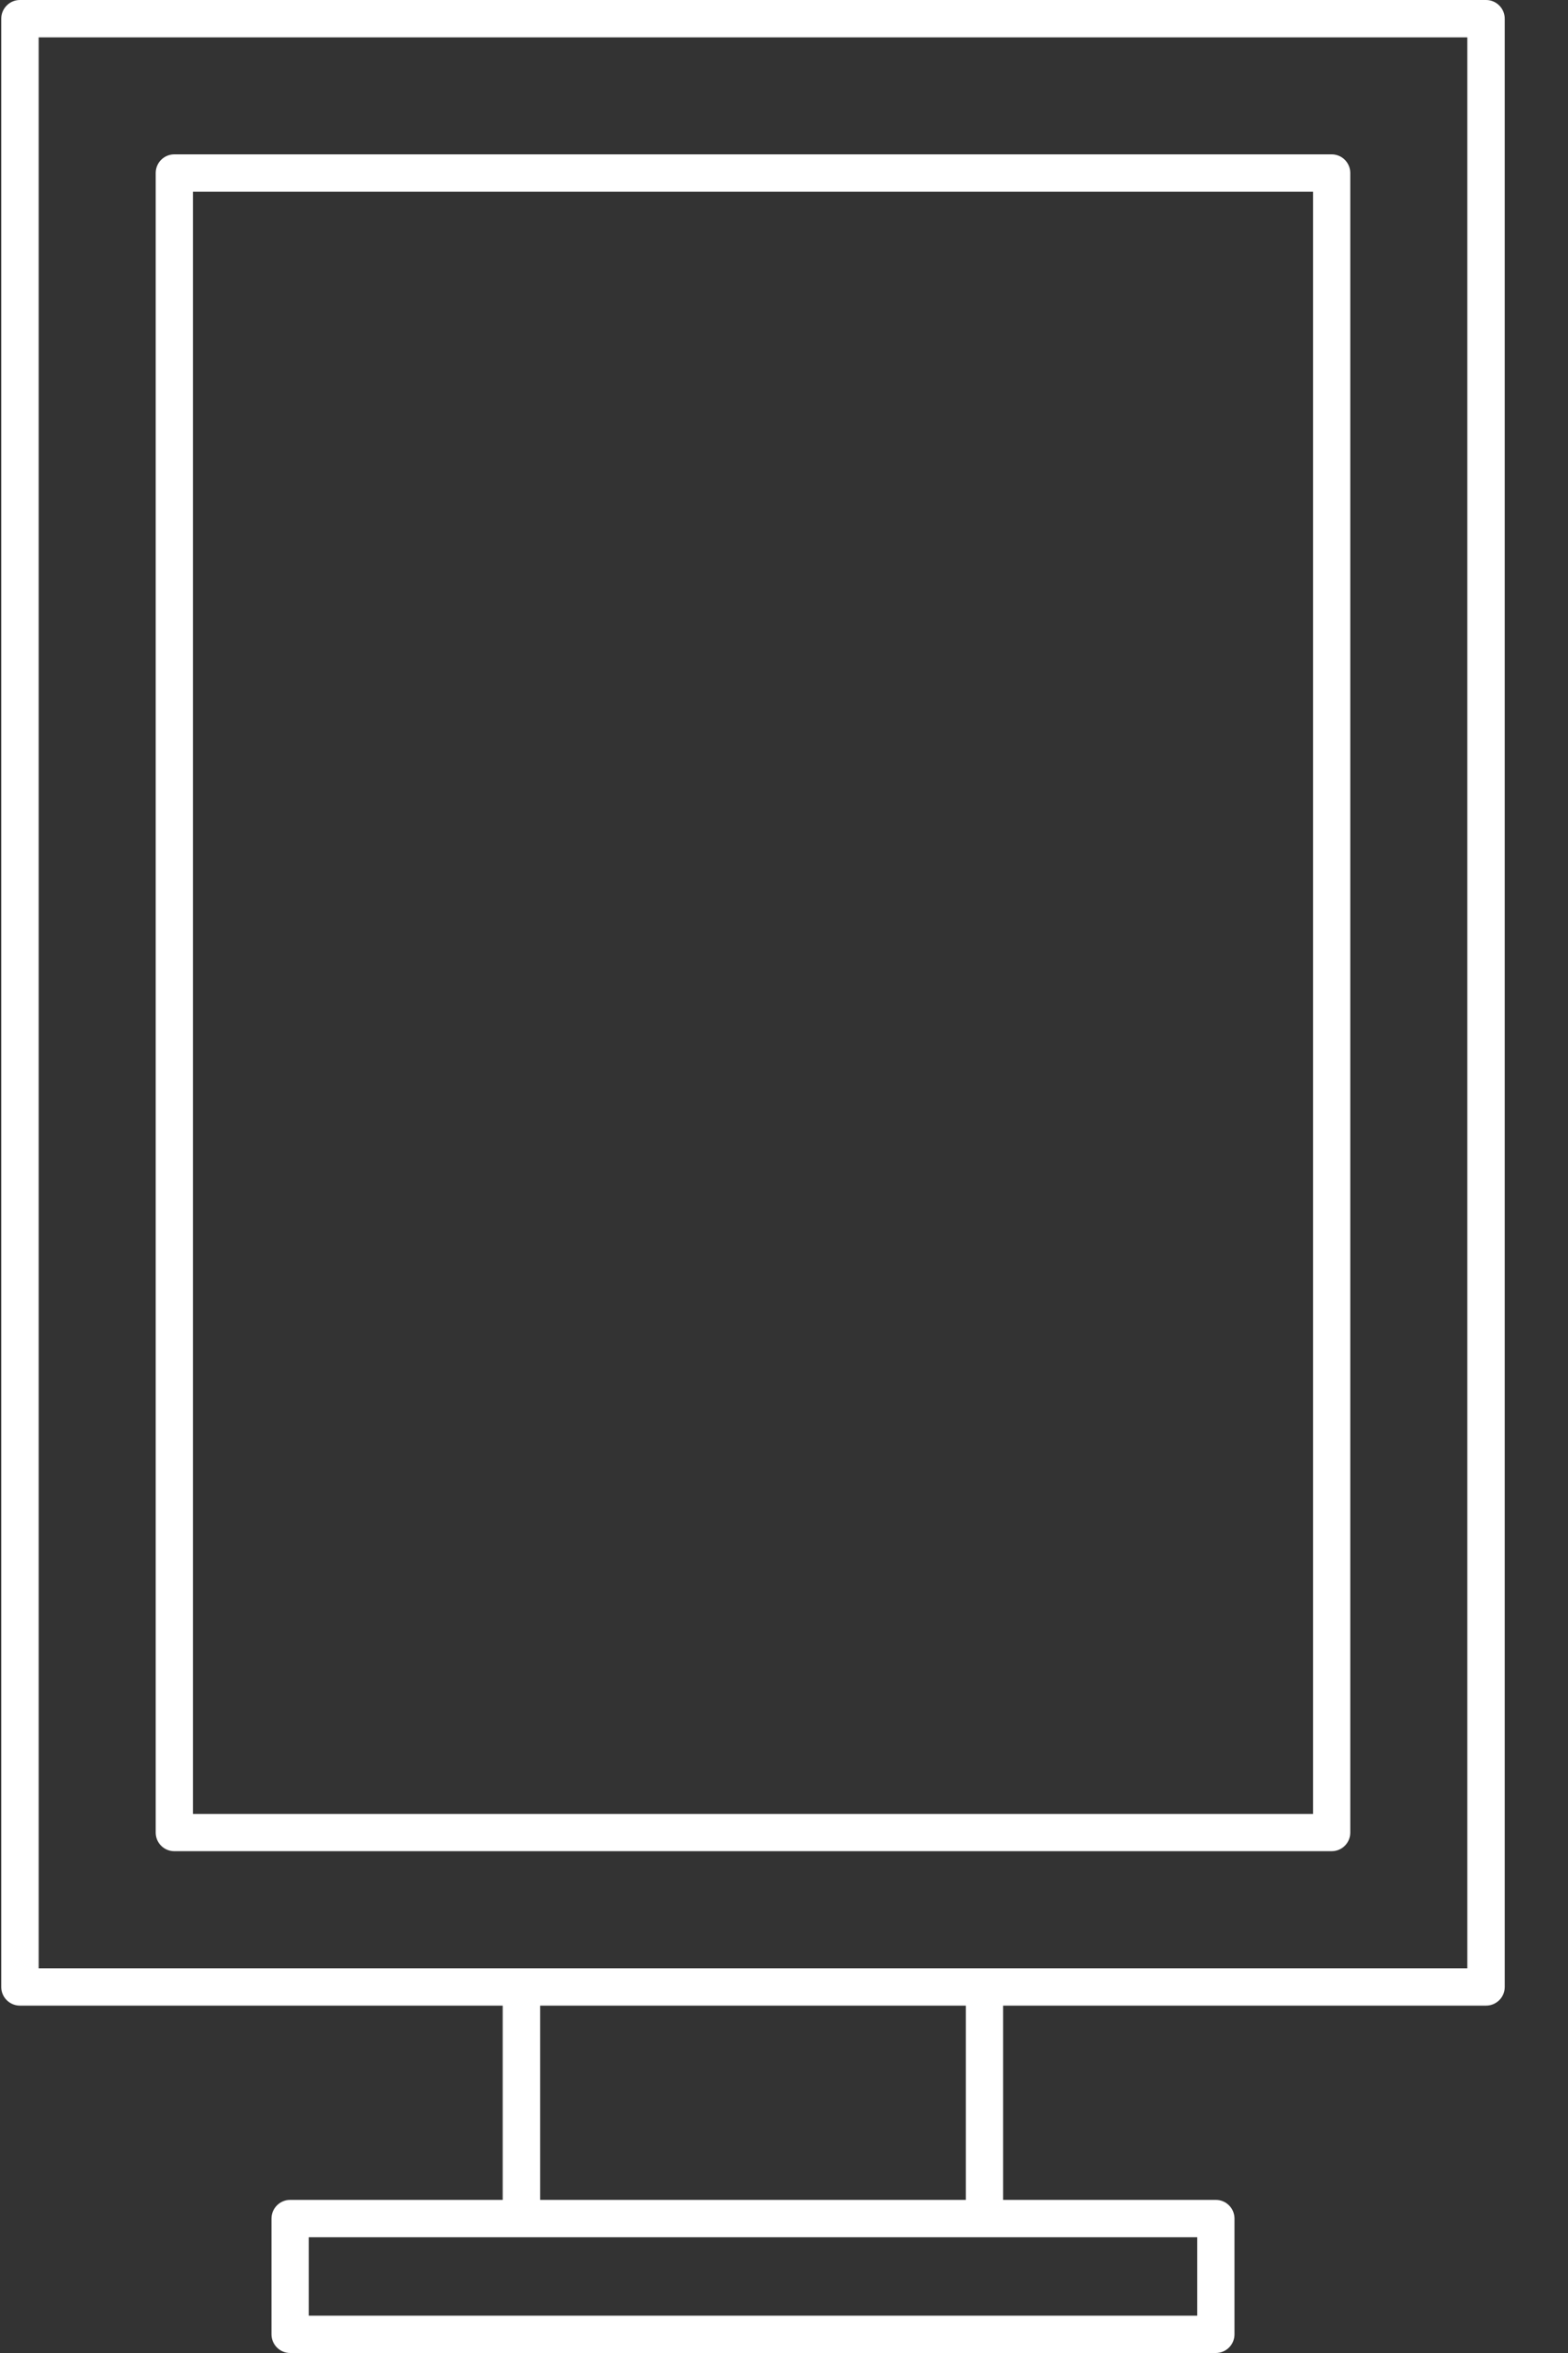
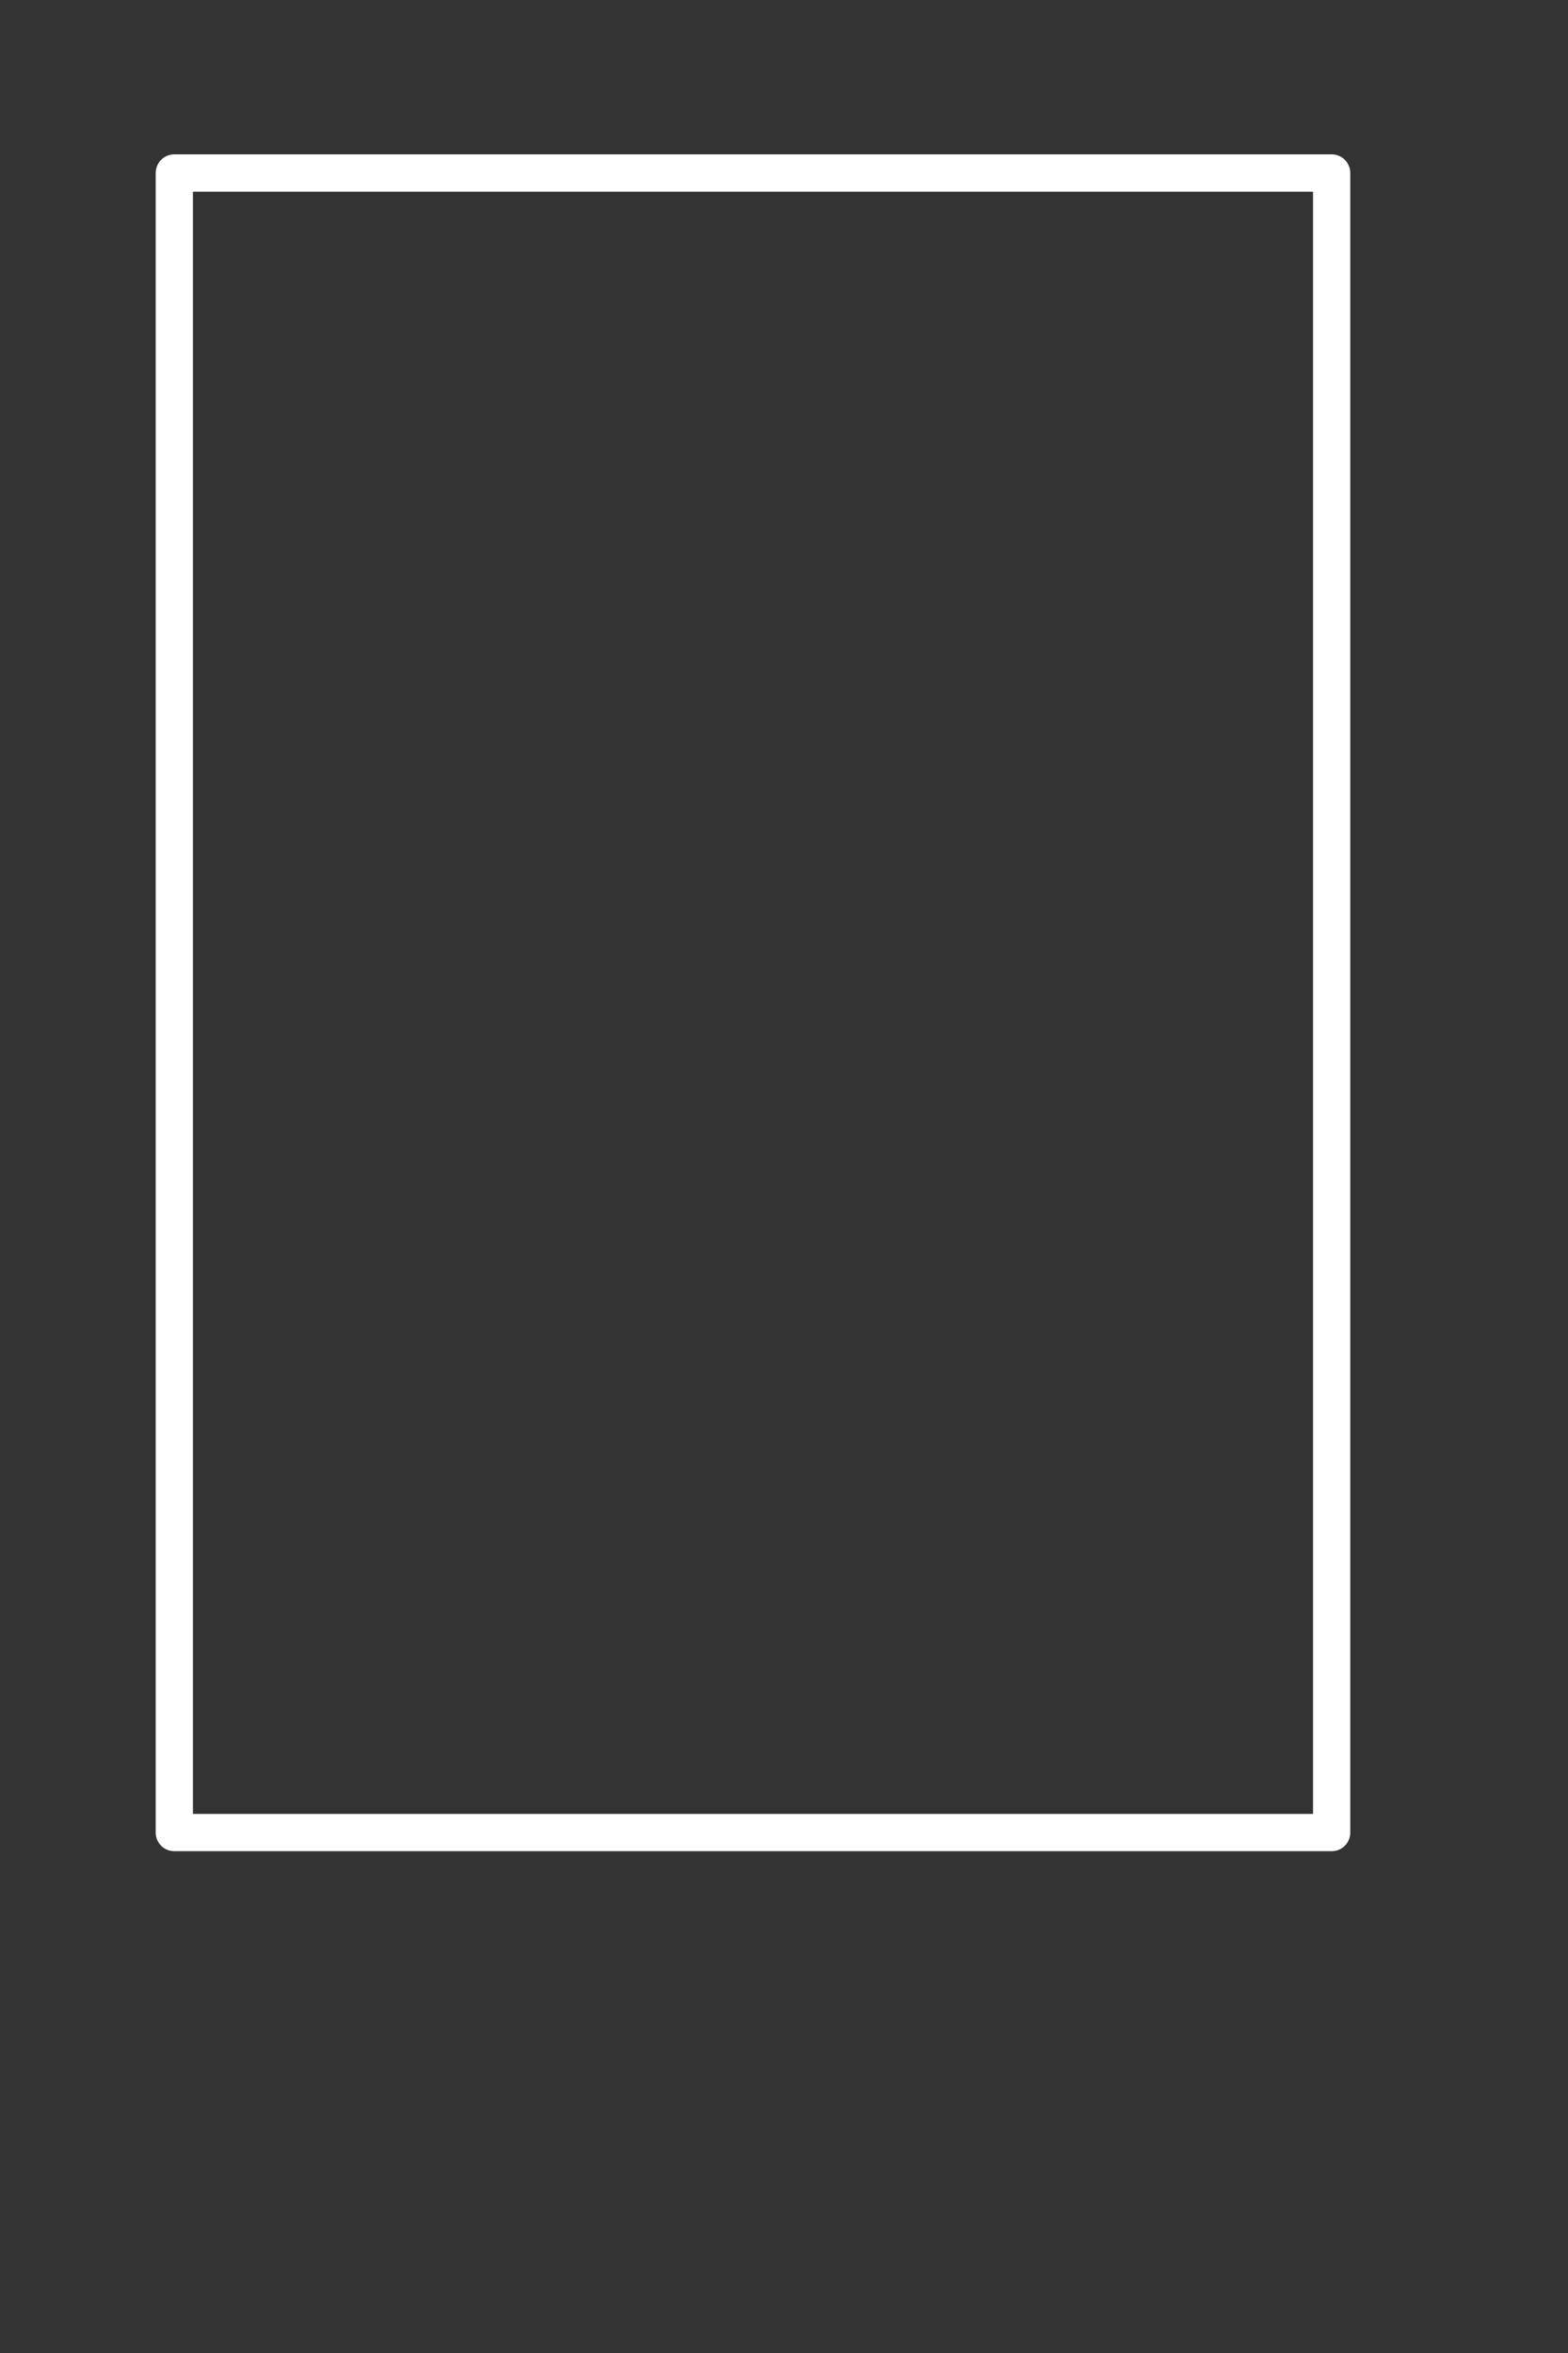
<svg xmlns="http://www.w3.org/2000/svg" width="20px" height="30px" viewBox="0 0 20 30" version="1.1">
  <rect x="0" y="0" width="20" height="30" fill="#333333" stroke="none" />
  <title>icons-04</title>
  <g id="DESKTOP" stroke="none" stroke-width="1" fill="none" fill-rule="evenodd">
    <g id="Artboard" transform="translate(-451, -736)" fill="#FFFFFF" fill-rule="nonzero">
      <g id="icons-04" transform="translate(451, 736)">
-         <path d="M18.955,0 L0.254,0 C0.123,0 0.016,0.107 0.016,0.238 L0.016,25.334 C0.016,25.465 0.123,25.571 0.254,25.571 L6.412,25.571 L6.412,28.048 L3.701,28.048 C3.569,28.048 3.463,28.155 3.463,28.286 L3.463,29.762 C3.463,29.893 3.569,30 3.701,30 L15.508,30 C15.64,30 15.746,29.893 15.746,29.762 L15.746,28.286 C15.746,28.155 15.64,28.048 15.508,28.048 L12.795,28.048 L12.795,25.571 L18.955,25.571 C19.086,25.571 19.193,25.465 19.193,25.334 L19.193,0.238 C19.193,0.107 19.086,0 18.955,0 Z M15.271,28.524 L15.271,29.524 L3.938,29.524 L3.938,28.524 L15.271,28.524 Z M6.89,28.048 L6.89,25.571 L12.319,25.571 L12.319,28.048 L6.89,28.048 Z M18.716,25.096 L0.493,25.096 L0.493,0.476 L18.716,0.476 L18.716,25.096 Z" id="Shape" />
        <path d="M16.986,1.968 L2.223,1.968 C2.092,1.968 1.986,2.075 1.986,2.206 L1.986,23.364 C1.986,23.496 2.092,23.602 2.223,23.602 L16.986,23.602 C17.117,23.602 17.223,23.496 17.223,23.364 L17.223,2.206 C17.223,2.075 17.117,1.968 16.986,1.968 Z M16.748,23.127 L2.461,23.127 L2.461,2.444 L16.748,2.444 L16.748,23.127 Z" id="Shape" />
      </g>
    </g>
  </g>
</svg>